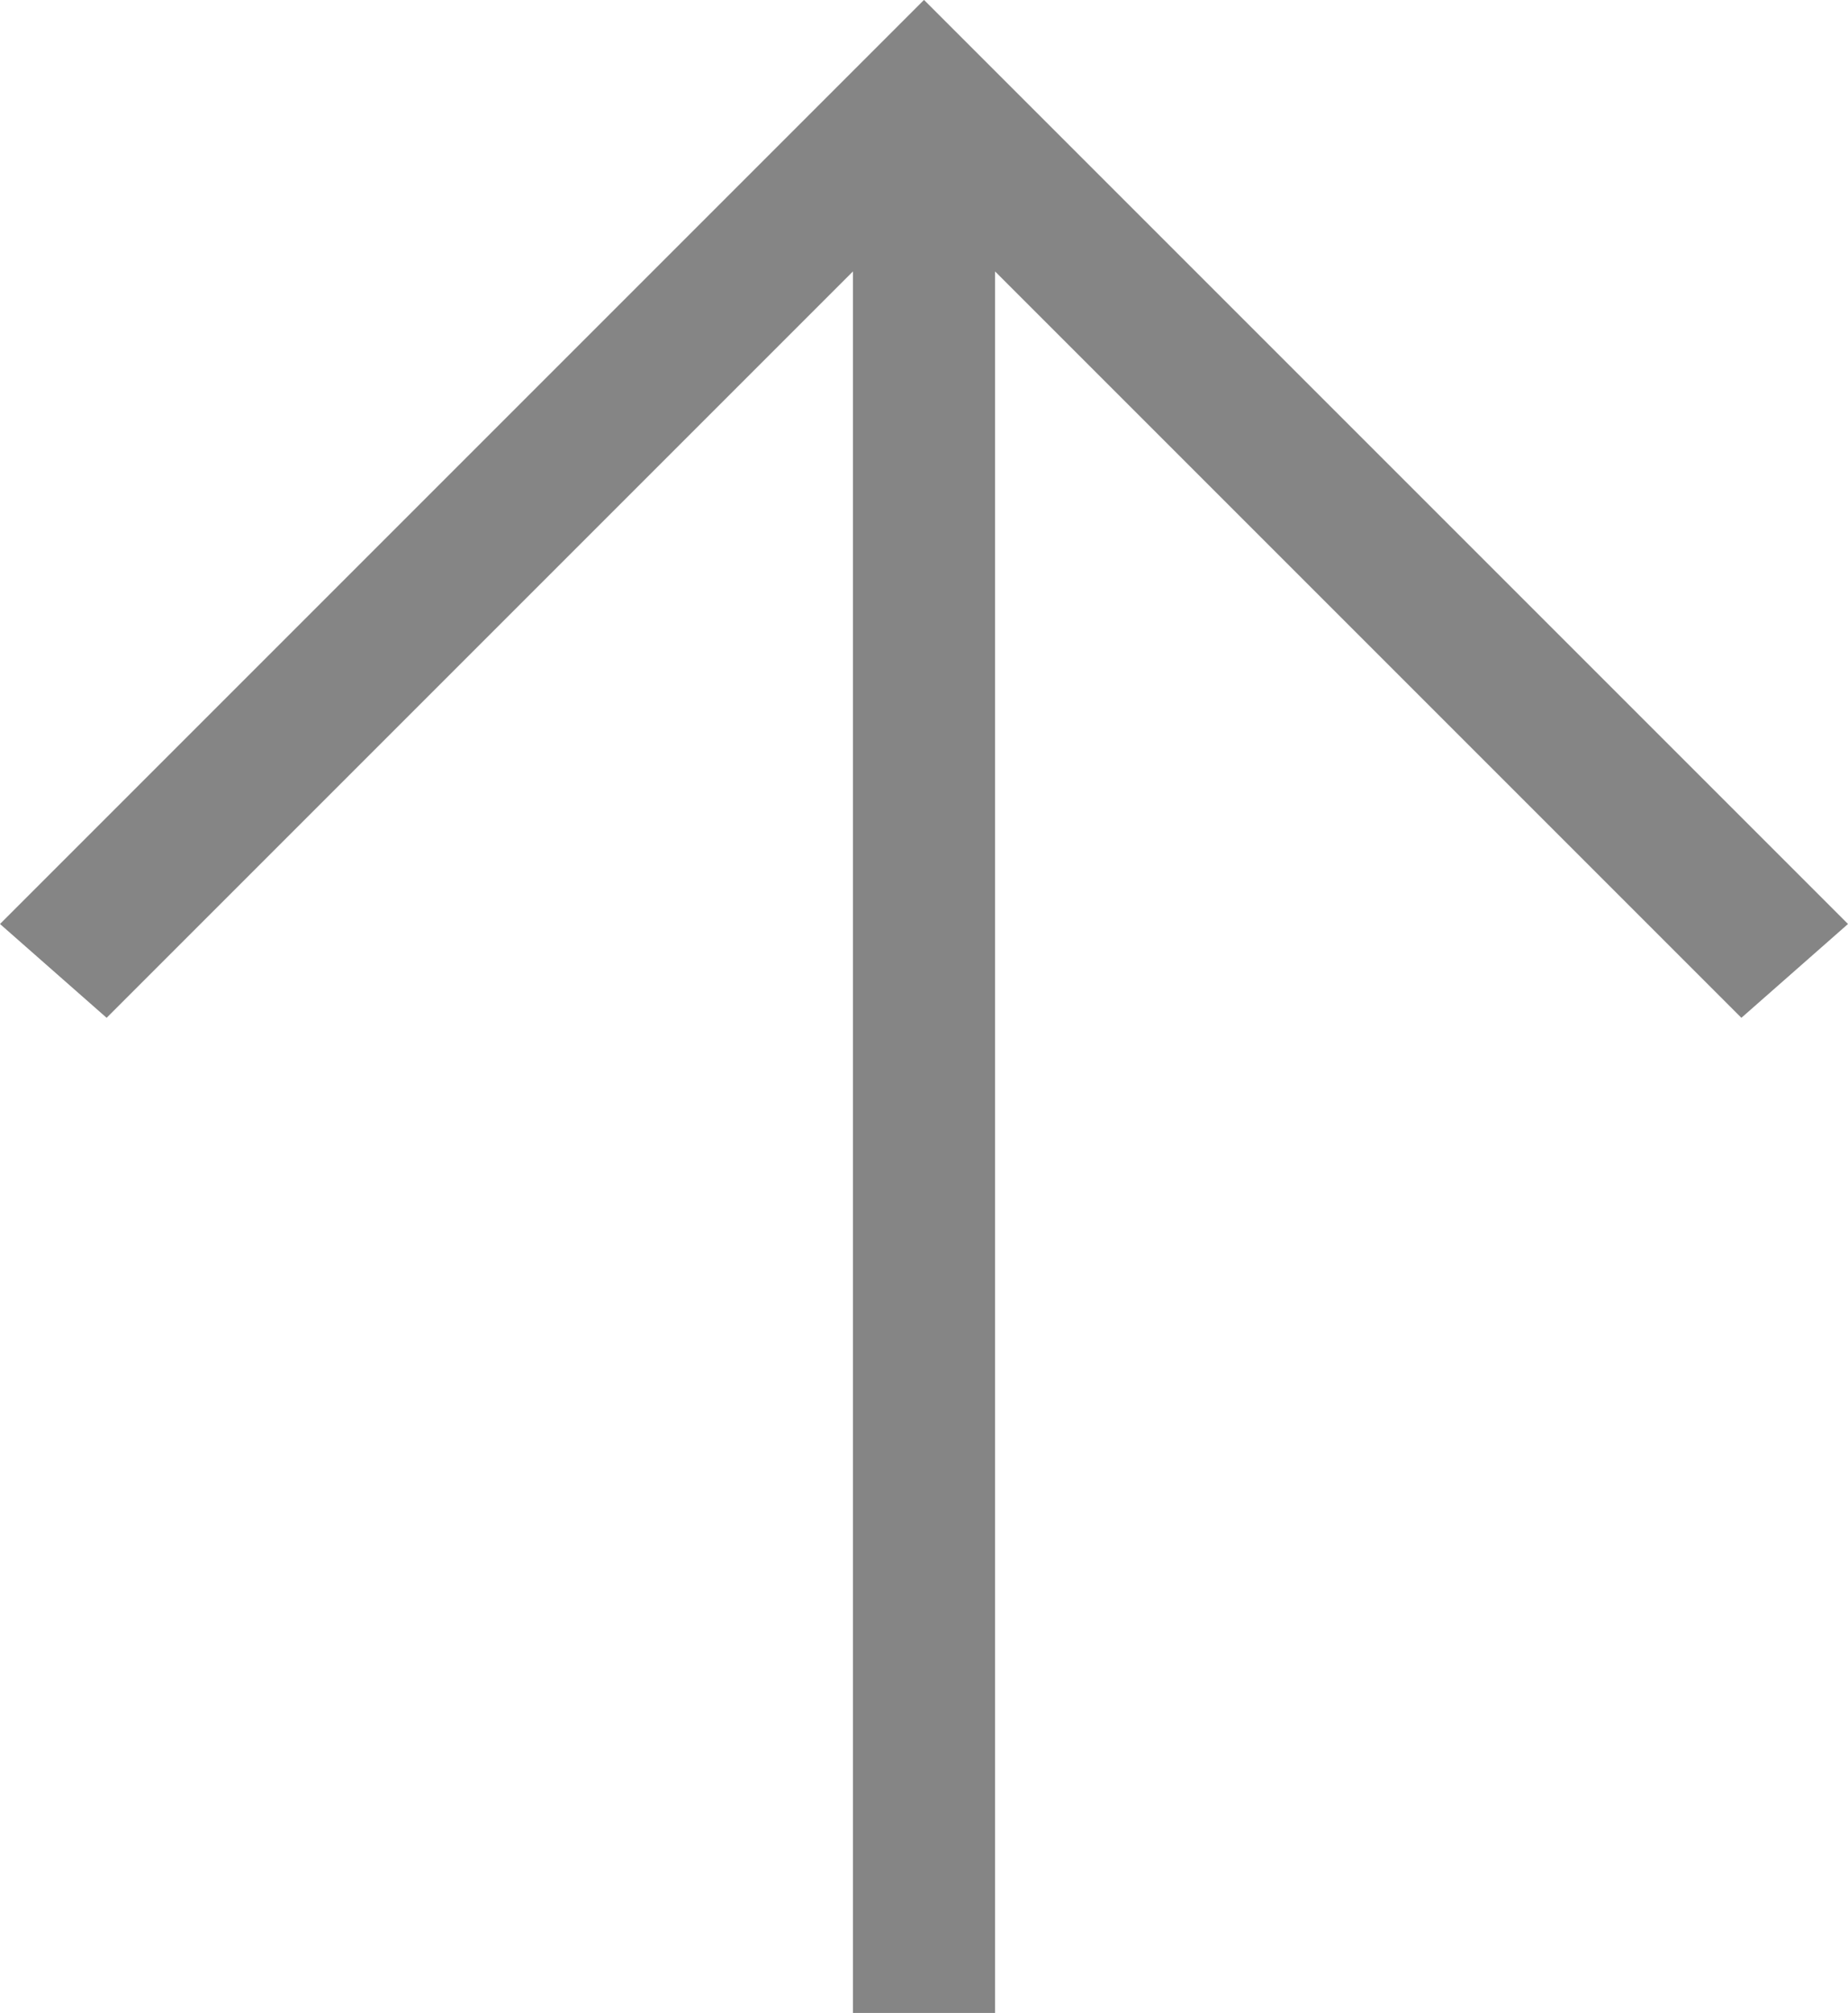
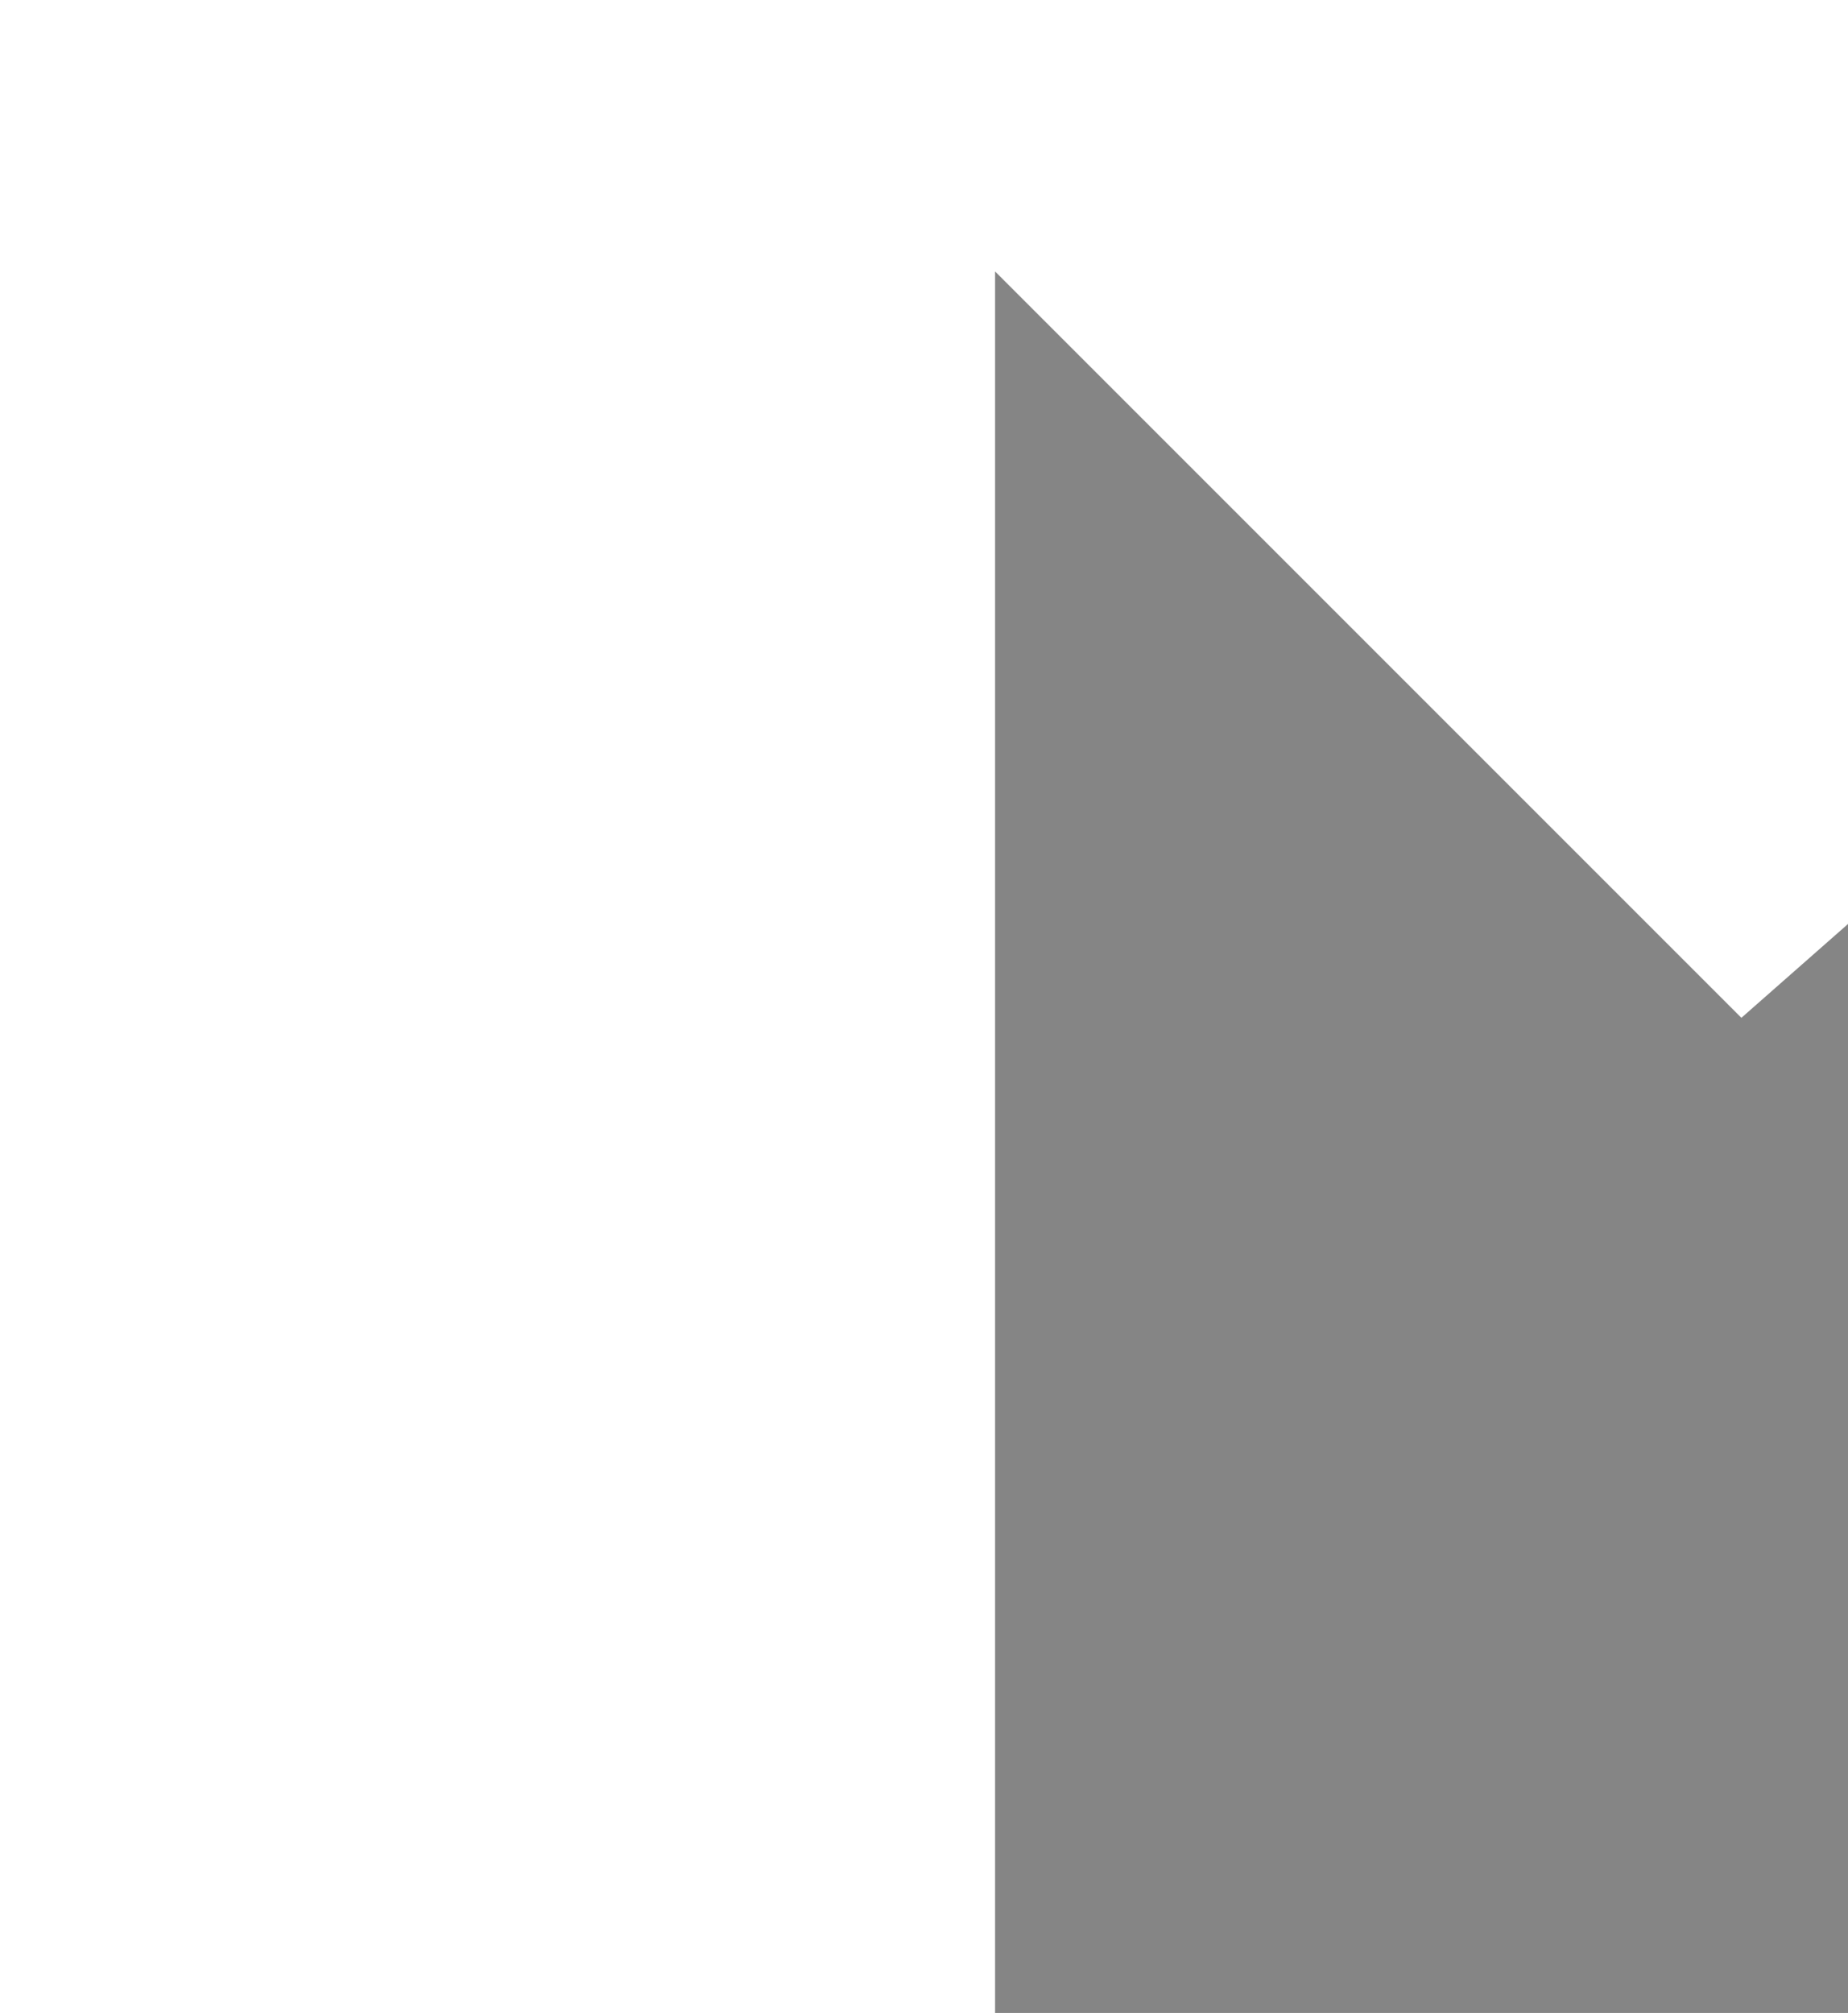
<svg xmlns="http://www.w3.org/2000/svg" width="21.372" height="23.278" viewBox="0 0 21.372 23.278">
-   <path id="arrow-left" d="M0,11.508H20.139l-8.631,8.631,1.085,1.233L23.279,10.686,12.593,0,11.508,1.233l8.631,8.631H0Z" transform="translate(0 23.278) rotate(-90)" fill="#858585" />
+   <path id="arrow-left" d="M0,11.508H20.139l-8.631,8.631,1.085,1.233l8.631,8.631H0Z" transform="translate(0 23.278) rotate(-90)" fill="#858585" />
</svg>